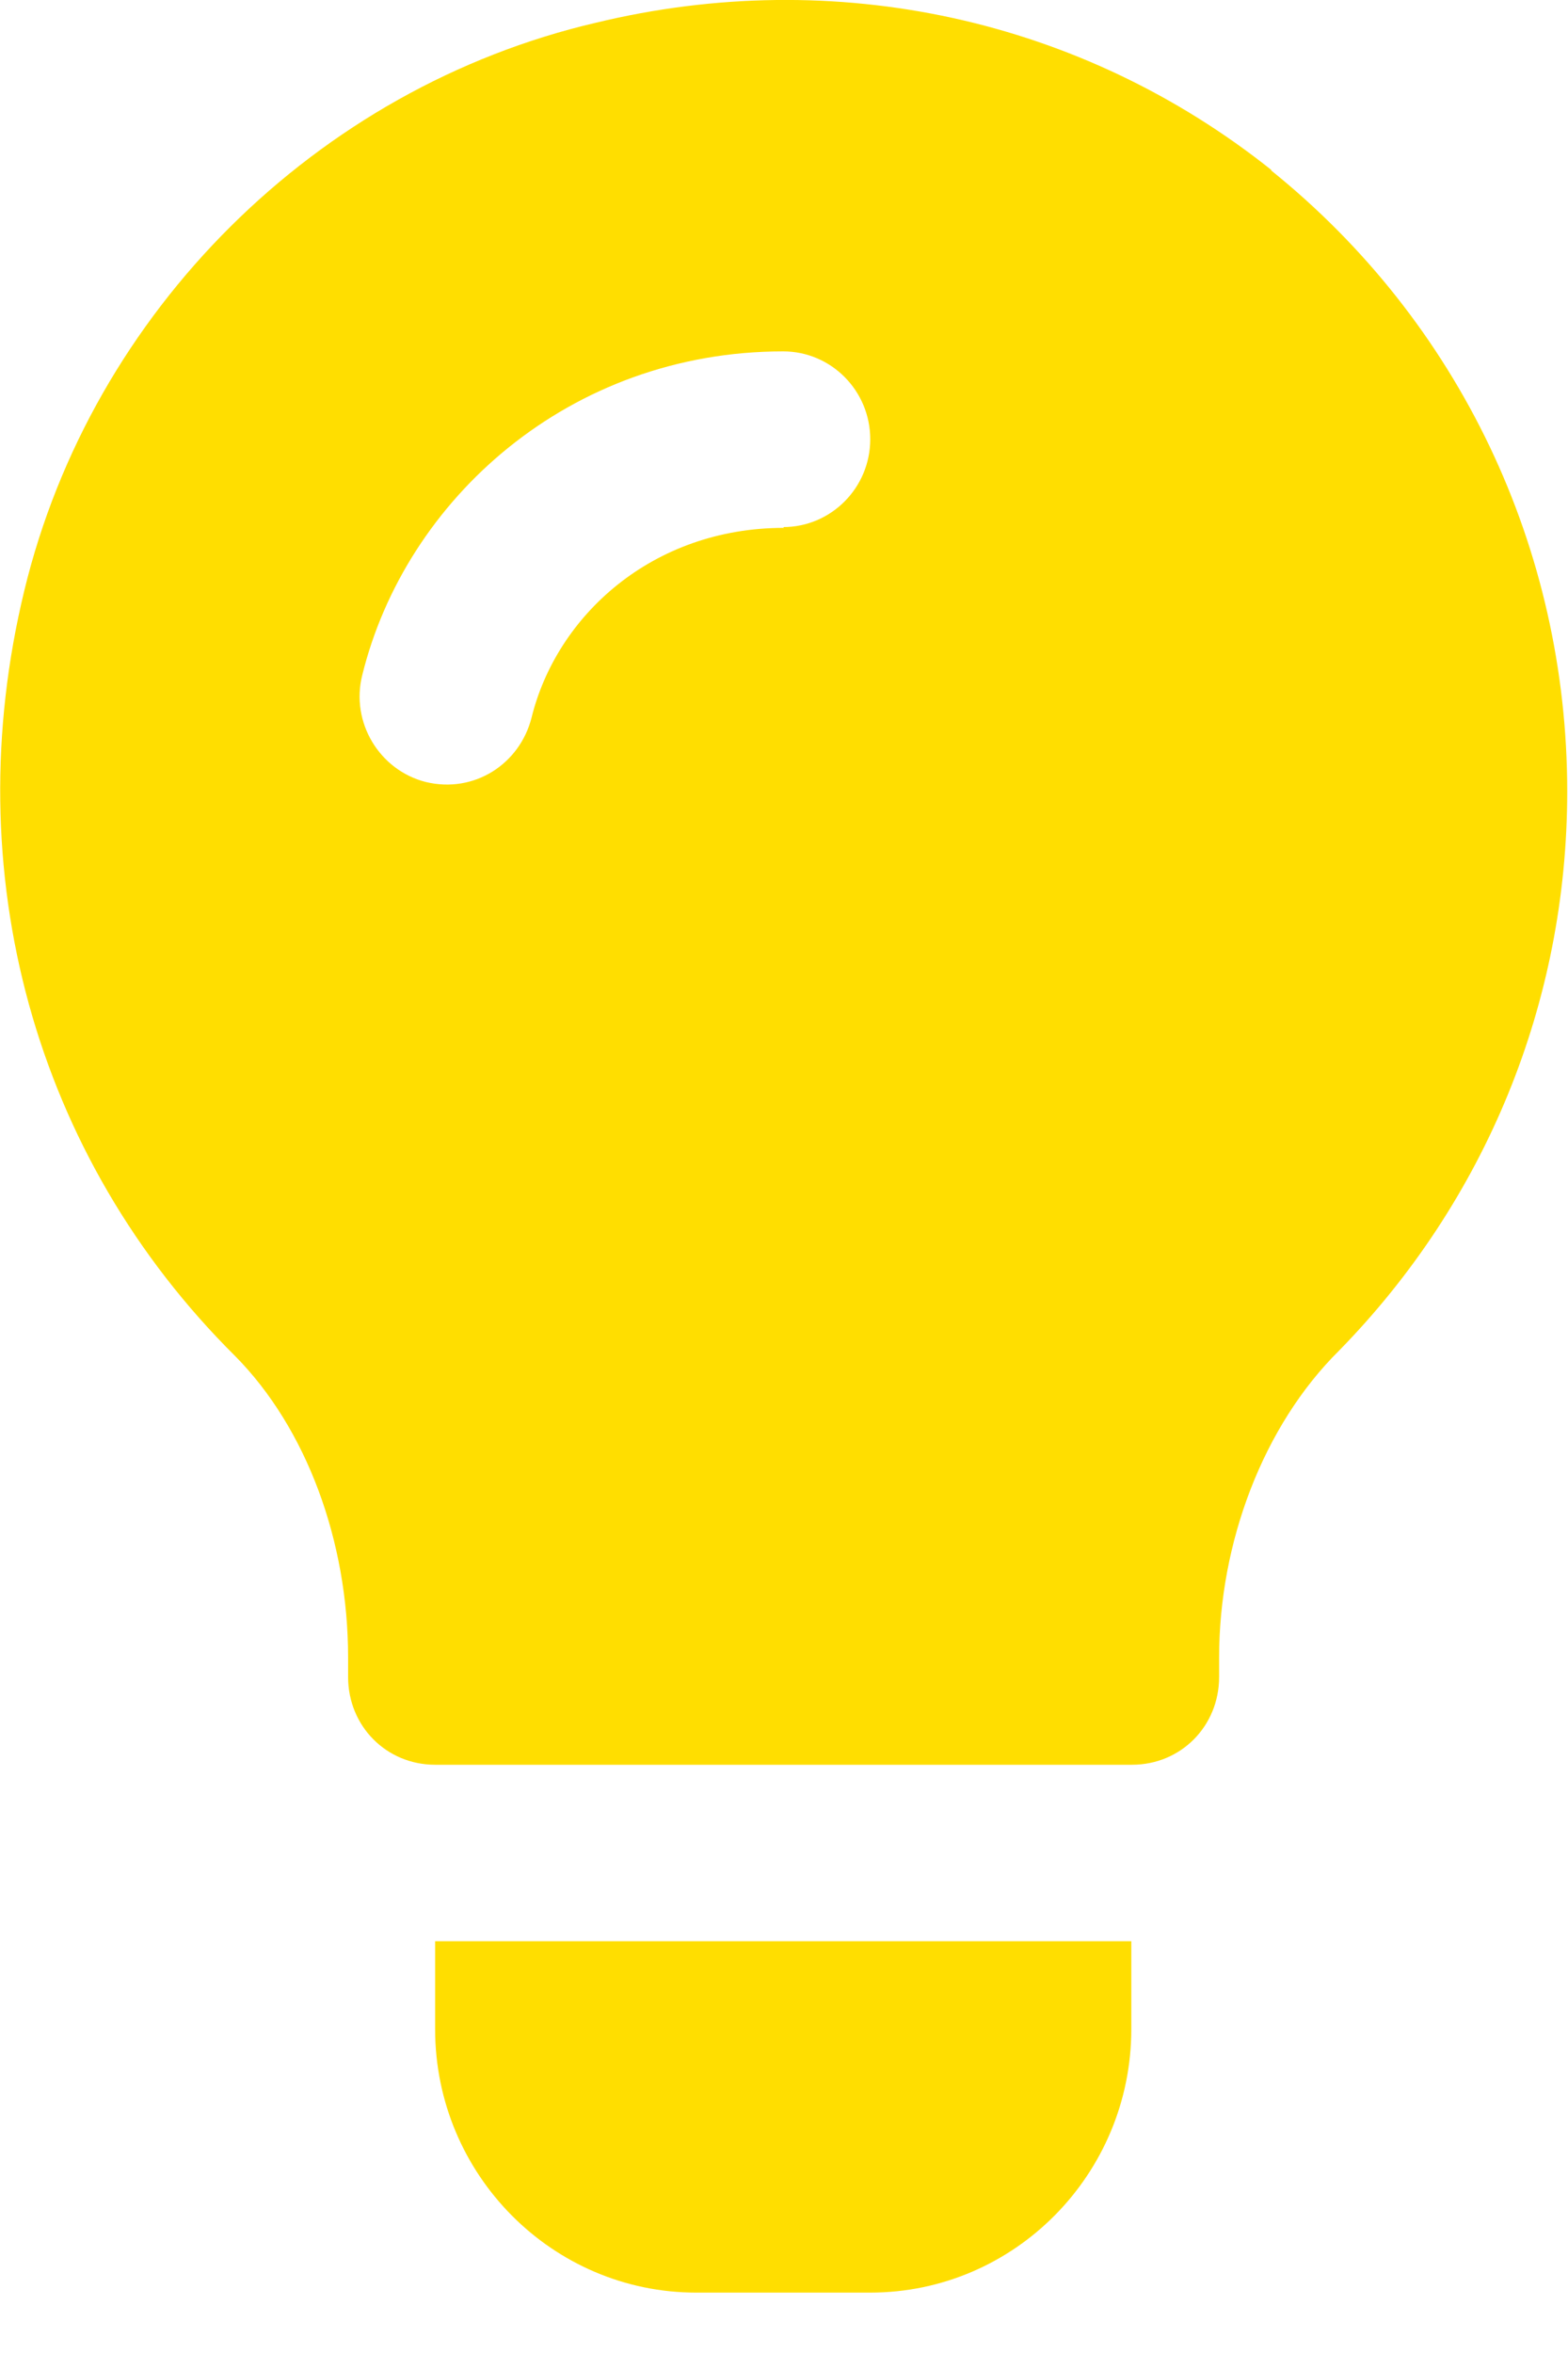
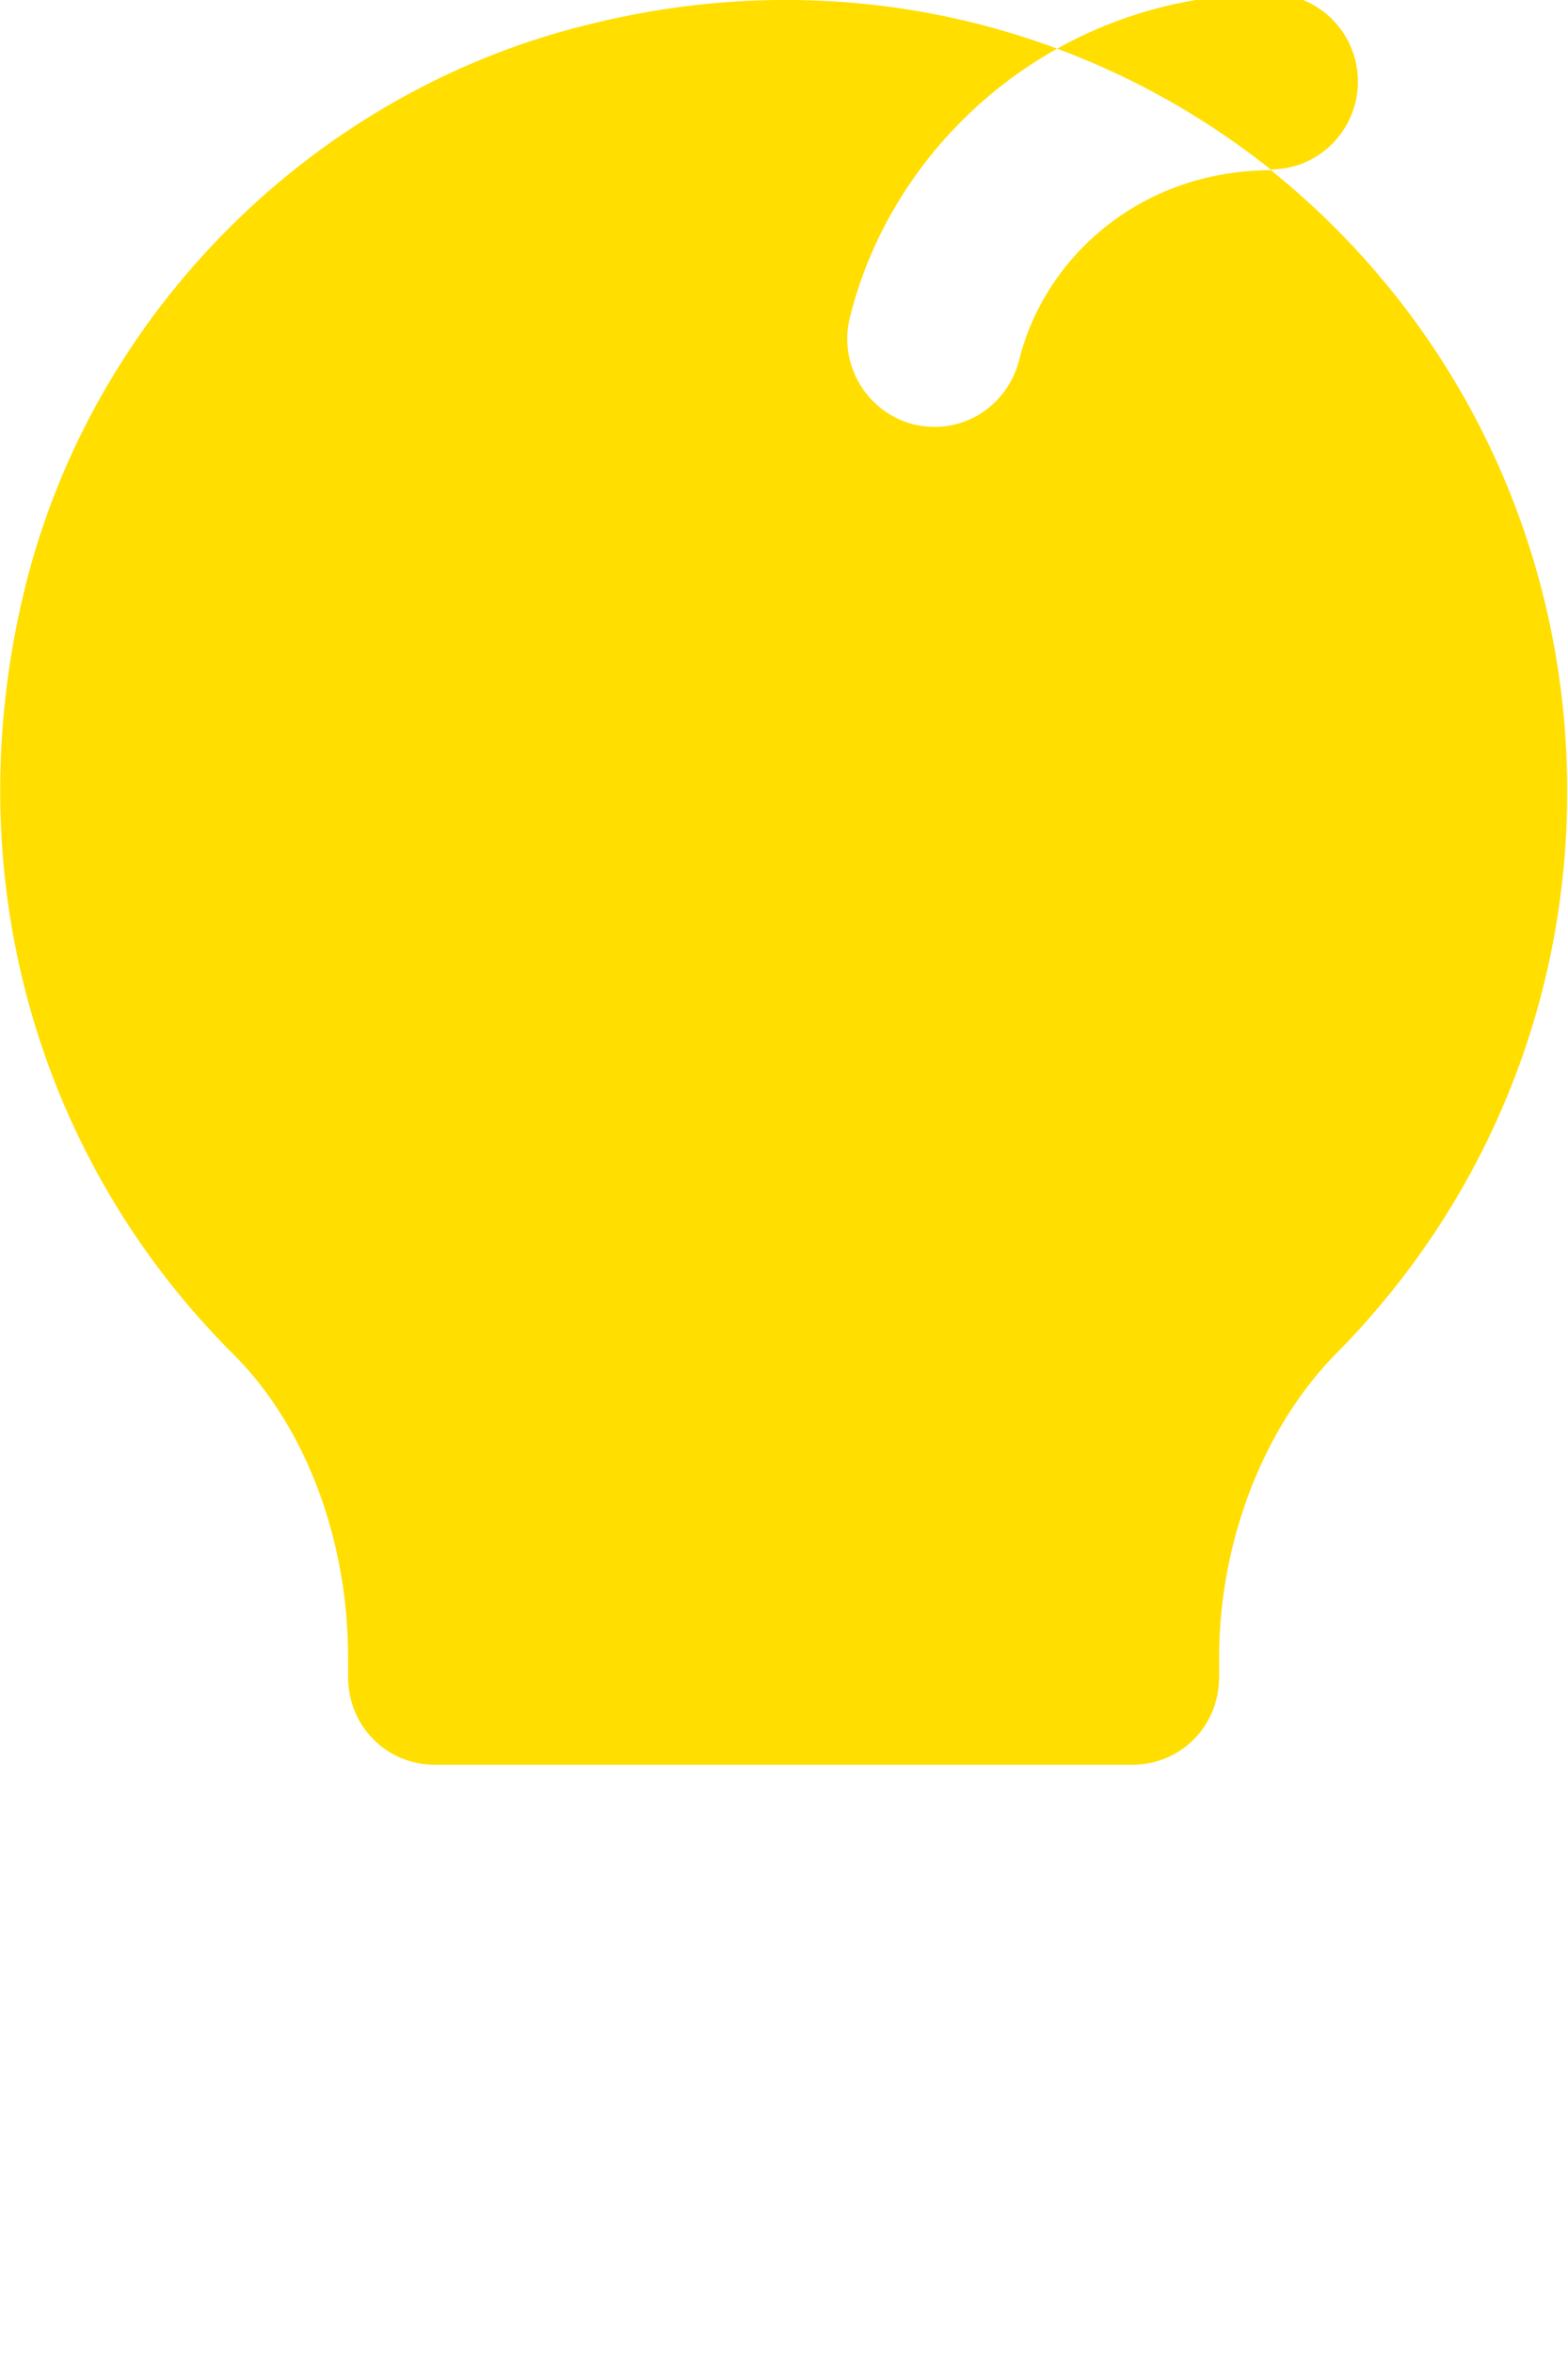
<svg xmlns="http://www.w3.org/2000/svg" id="Ebene_1" version="1.1" viewBox="0 0 20 30">
  <defs>
    <style>
      .st0 {
        fill: #ffde00;
      }
    </style>
  </defs>
-   <path class="st0" d="M16.22,2.17C13.8.24,10.66-.45,7.6.29,4.04,1.12,1.17,3.97.31,7.53c-.87,3.59.13,7.22,2.69,9.76.91.92,1.44,2.36,1.44,3.84v.25c0,.63.49,1.12,1.11,1.12h8.89c.62,0,1.11-.49,1.11-1.12v-.25c0-1.46.56-2.95,1.53-3.91,1.87-1.91,2.91-4.44,2.91-7.13,0-3.1-1.38-5.99-3.78-7.92ZM10,6.73c-1.68,0-2.9,1.12-3.22,2.42-.15.59-.73.97-1.35.82-.59-.15-.96-.76-.81-1.36.55-2.24,2.64-4.13,5.37-4.13.61,0,1.11.5,1.11,1.12s-.5,1.12-1.11,1.12Z" />
-   <path class="st0" d="M5.55,24.75v1.12c0,1.86,1.5,3.36,3.33,3.36h2.22c1.84,0,3.33-1.51,3.33-3.36v-1.12H5.55Z" />
+   <path class="st0" d="M16.22,2.17C13.8.24,10.66-.45,7.6.29,4.04,1.12,1.17,3.97.31,7.53c-.87,3.59.13,7.22,2.69,9.76.91.92,1.44,2.36,1.44,3.84v.25c0,.63.49,1.12,1.11,1.12h8.89c.62,0,1.11-.49,1.11-1.12v-.25c0-1.46.56-2.95,1.53-3.91,1.87-1.91,2.91-4.44,2.91-7.13,0-3.1-1.38-5.99-3.78-7.92Zc-1.68,0-2.9,1.12-3.22,2.42-.15.59-.73.97-1.35.82-.59-.15-.96-.76-.81-1.36.55-2.24,2.64-4.13,5.37-4.13.61,0,1.11.5,1.11,1.12s-.5,1.12-1.11,1.12Z" />
</svg>